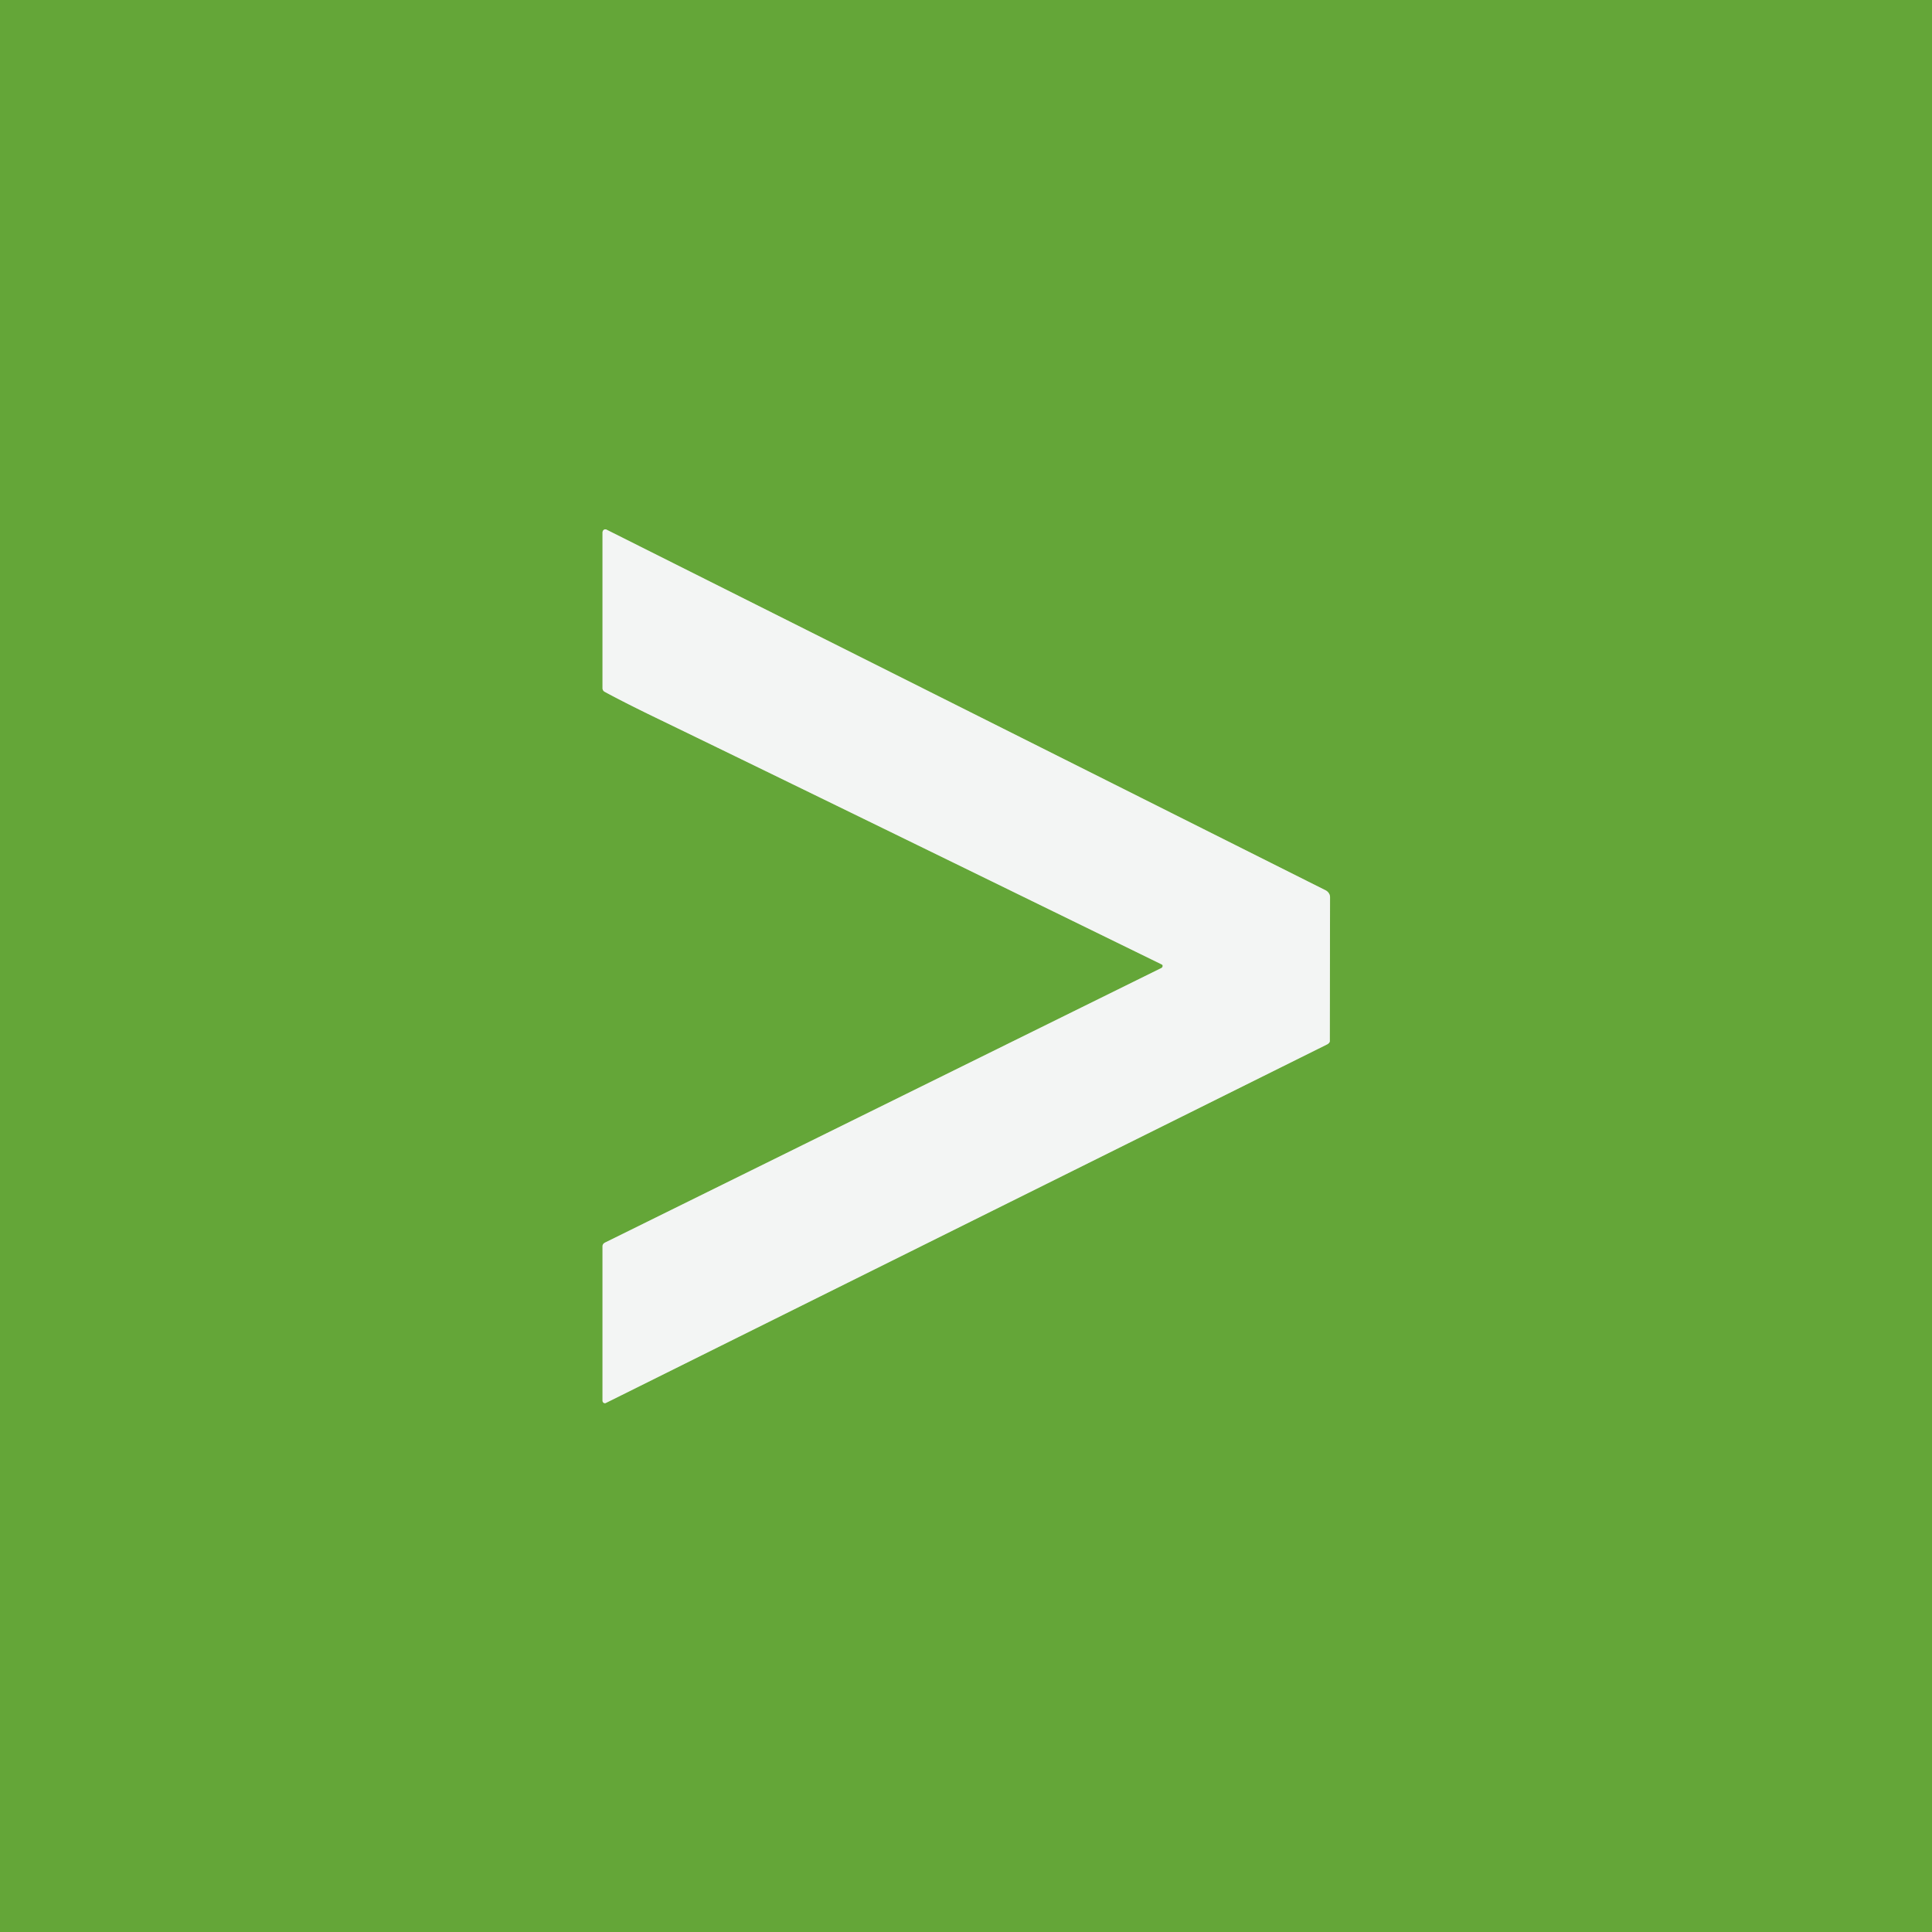
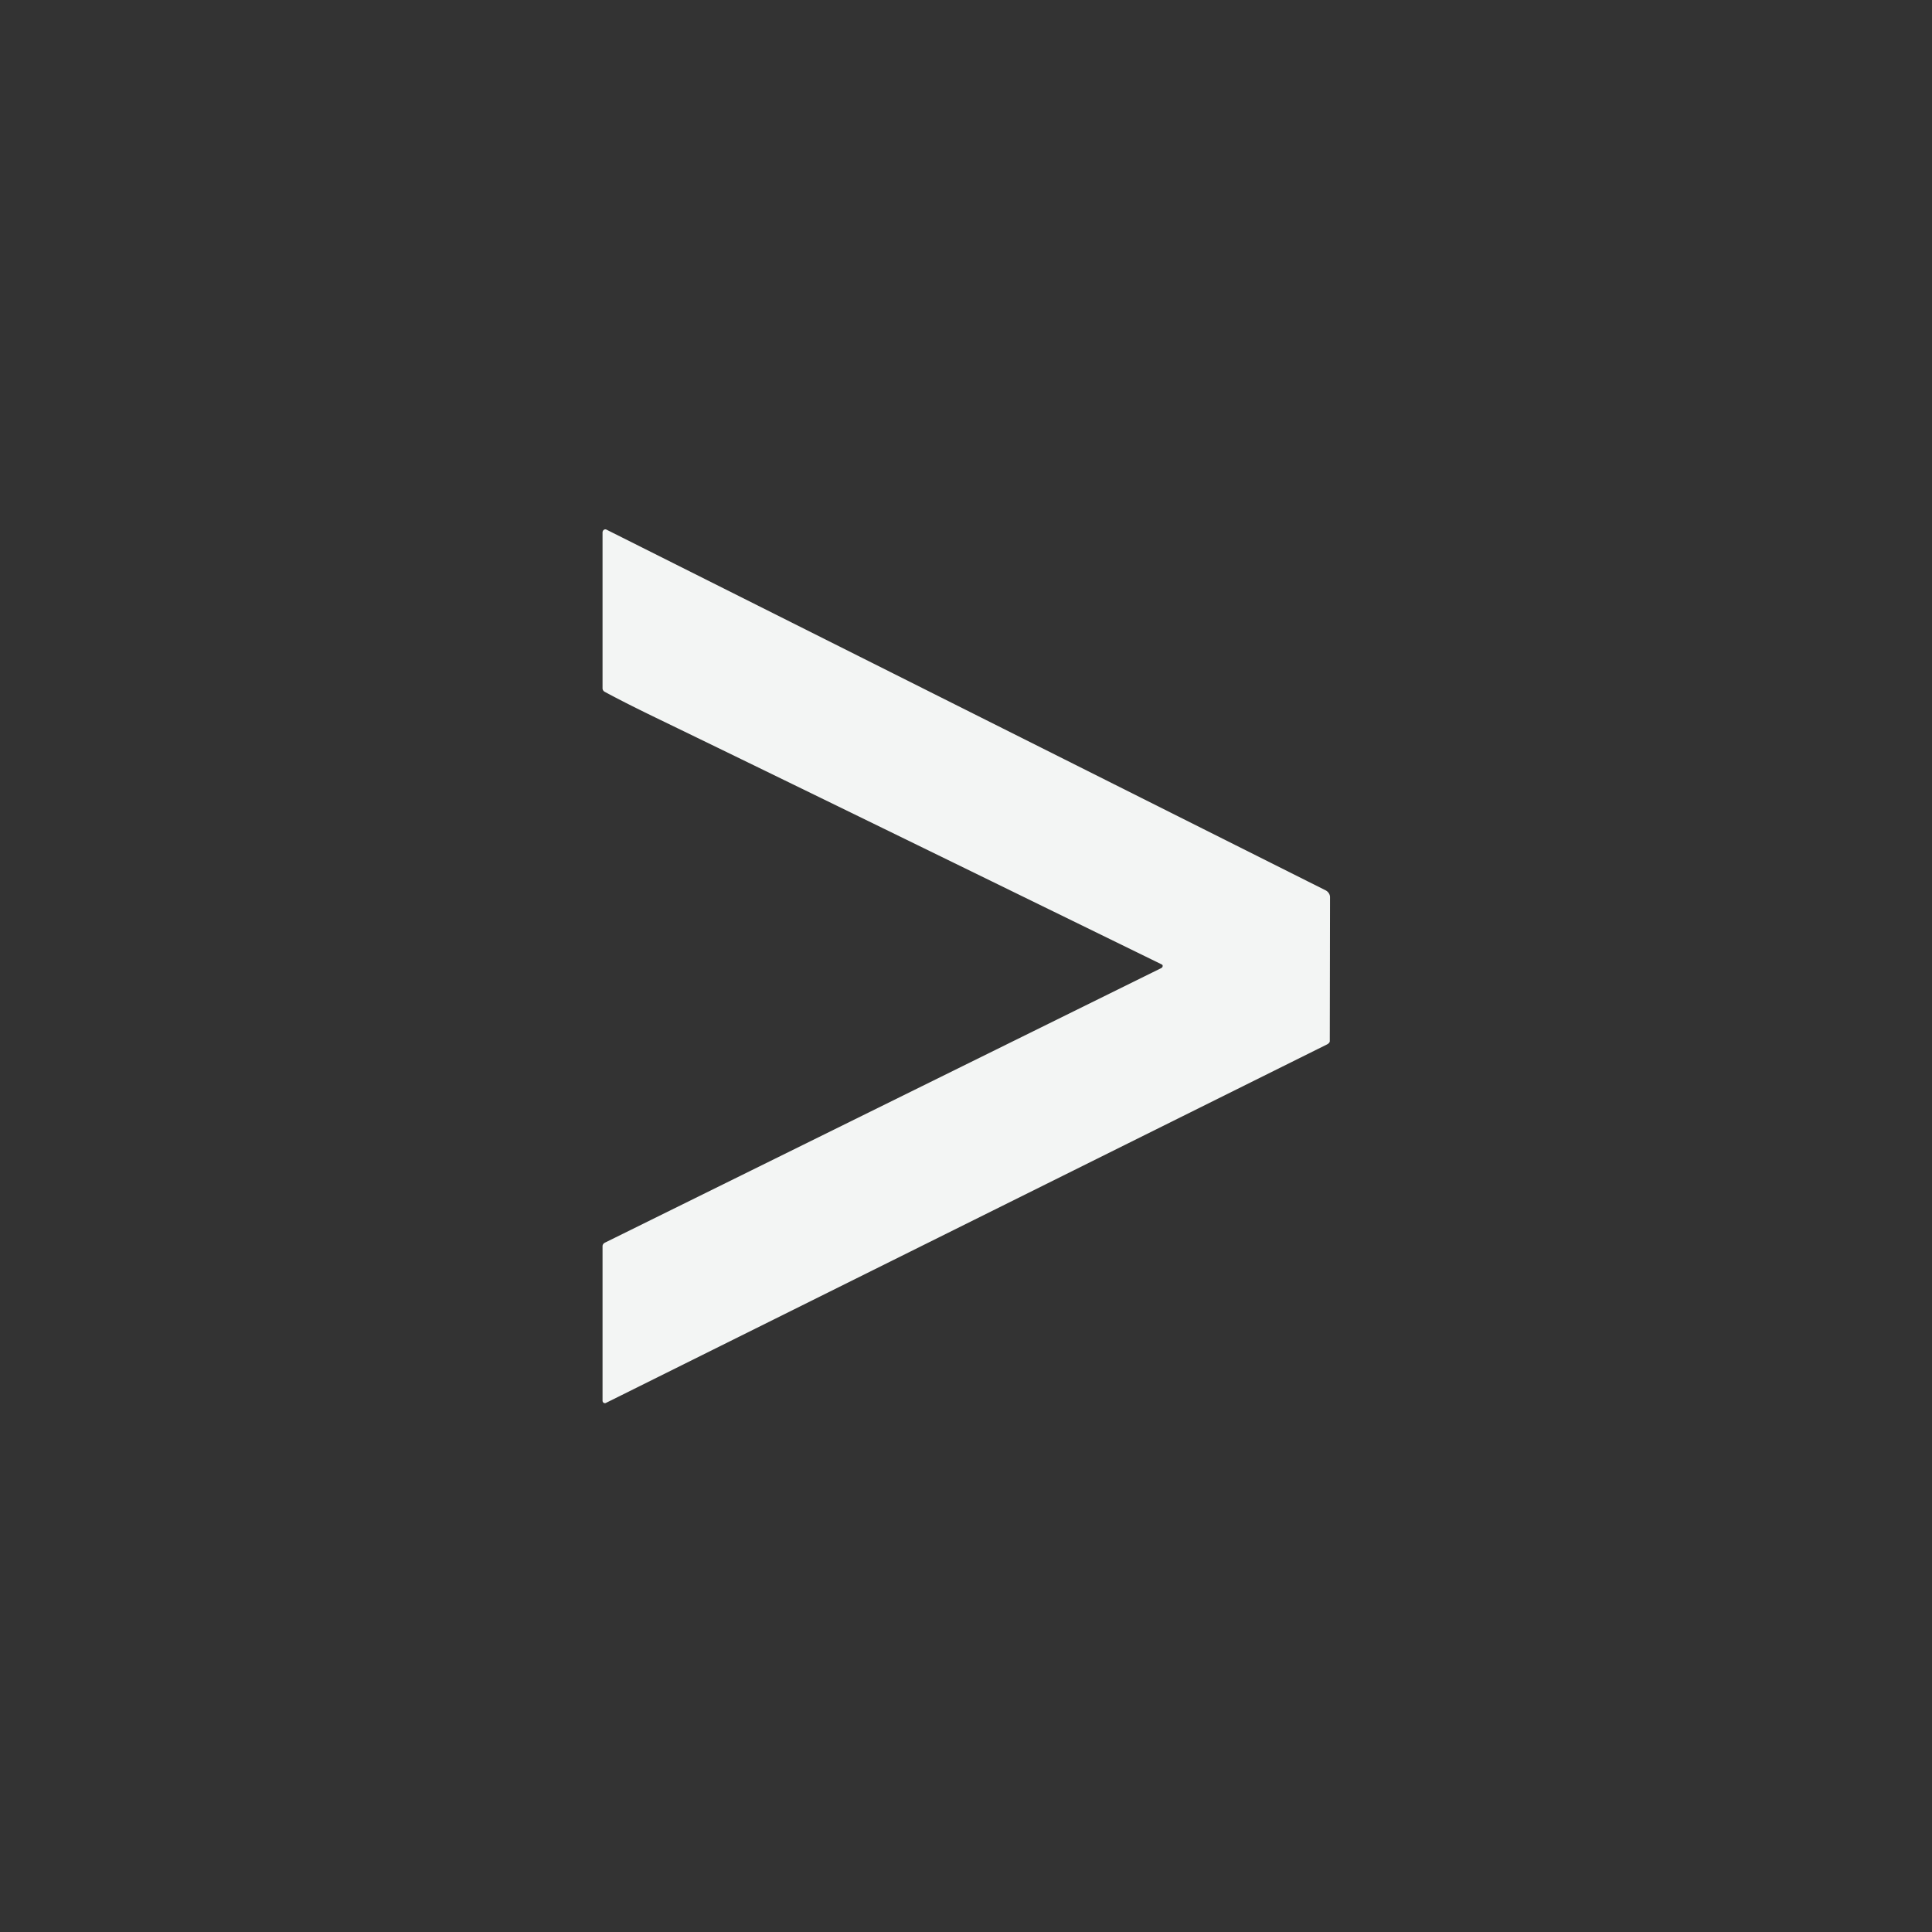
<svg xmlns="http://www.w3.org/2000/svg" viewBox="0 0 400 400">
  <rect x="0" y="0" width="400" height="400" fill="#333333" stroke="none" />
-   <path fill="none" stroke="#acce96" stroke-width="2" d="M240.7 199.84a.51.49-21.5 0 1-.27.59l-115.17 56.84a.91.76-15.4 0 0-.51.73v32a.5.48 77.2 0 0 .7.46l149.29-74.22a1 .57-19.9 0 0 .58-.68l.05-29.81a1.73 1.54 15.1 0 0-.94-1.43l-148.88-74.67a.62.55-78.3 0 0-.8.6v32.25a.84.82 15 0 0 .43.72q4.28 2.33 11.52 5.82 27.33 13.23 103.71 50.58.26.13.29.22" vector-effect="non-scaling-stroke" />
-   <path fill="#64a638" d="M0 0h400v400H0V0Zm240.7 199.84a.51.49-21.5 0 1-.27.59l-115.17 56.84a.91.76-15.4 0 0-.51.73v32a.5.48 77.2 0 0 .7.46l149.29-74.22a1 .57-19.9 0 0 .58-.68l.05-29.81a1.73 1.54 15.1 0 0-.94-1.43l-148.88-74.67a.62.55-78.3 0 0-.8.6v32.25a.84.82 15 0 0 .43.72q4.28 2.33 11.52 5.82 27.33 13.23 103.71 50.58.26.13.29.22Z" />
  <path fill="#f3f5f4" d="M240.7 199.84q-.03-.09-.29-.22-76.38-37.35-103.71-50.58-7.24-3.49-11.52-5.82a.84.82 15 0 1-.43-.72v-32.25a.62.55-78.3 0 1 .8-.6l148.88 74.67a1.73 1.54 15.1 0 1 .94 1.43l-.05 29.81a1 .57-19.9 0 1-.58.68l-149.29 74.22a.5.48 77.2 0 1-.7-.46v-32a.91.76-15.4 0 1 .51-.73l115.17-56.84a.51.49-21.5 0 0 .27-.59Z" />
</svg>